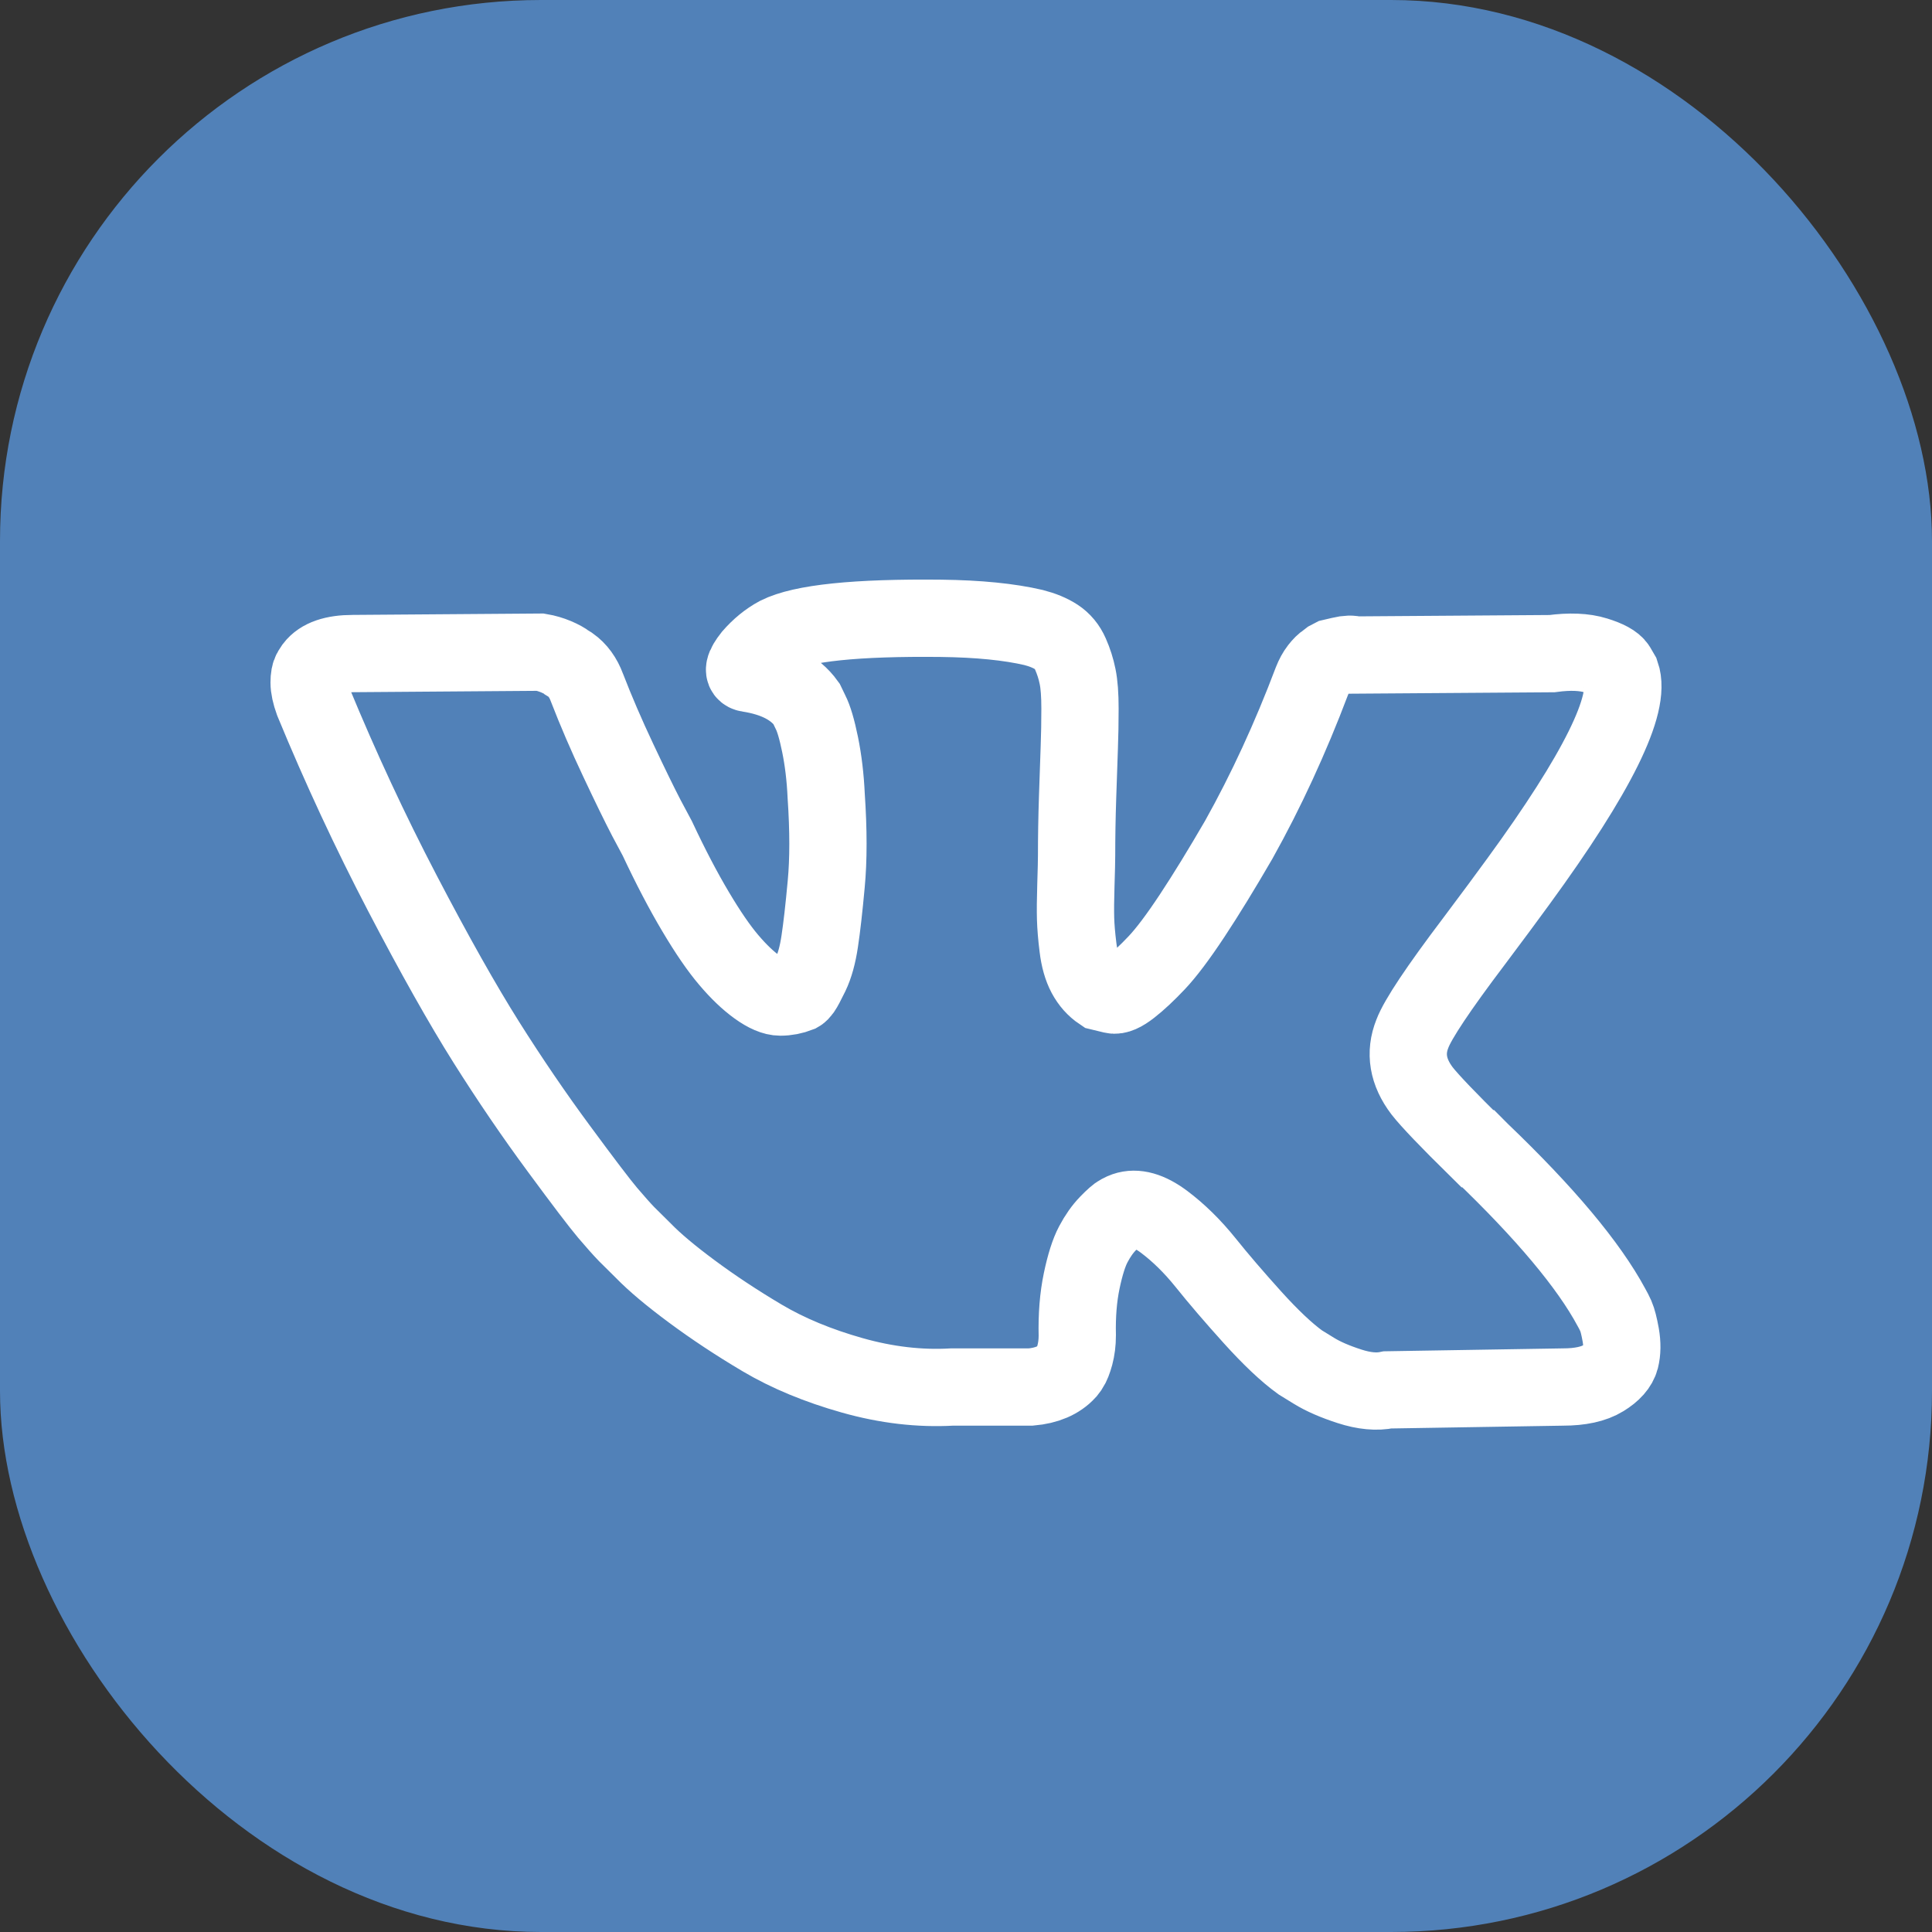
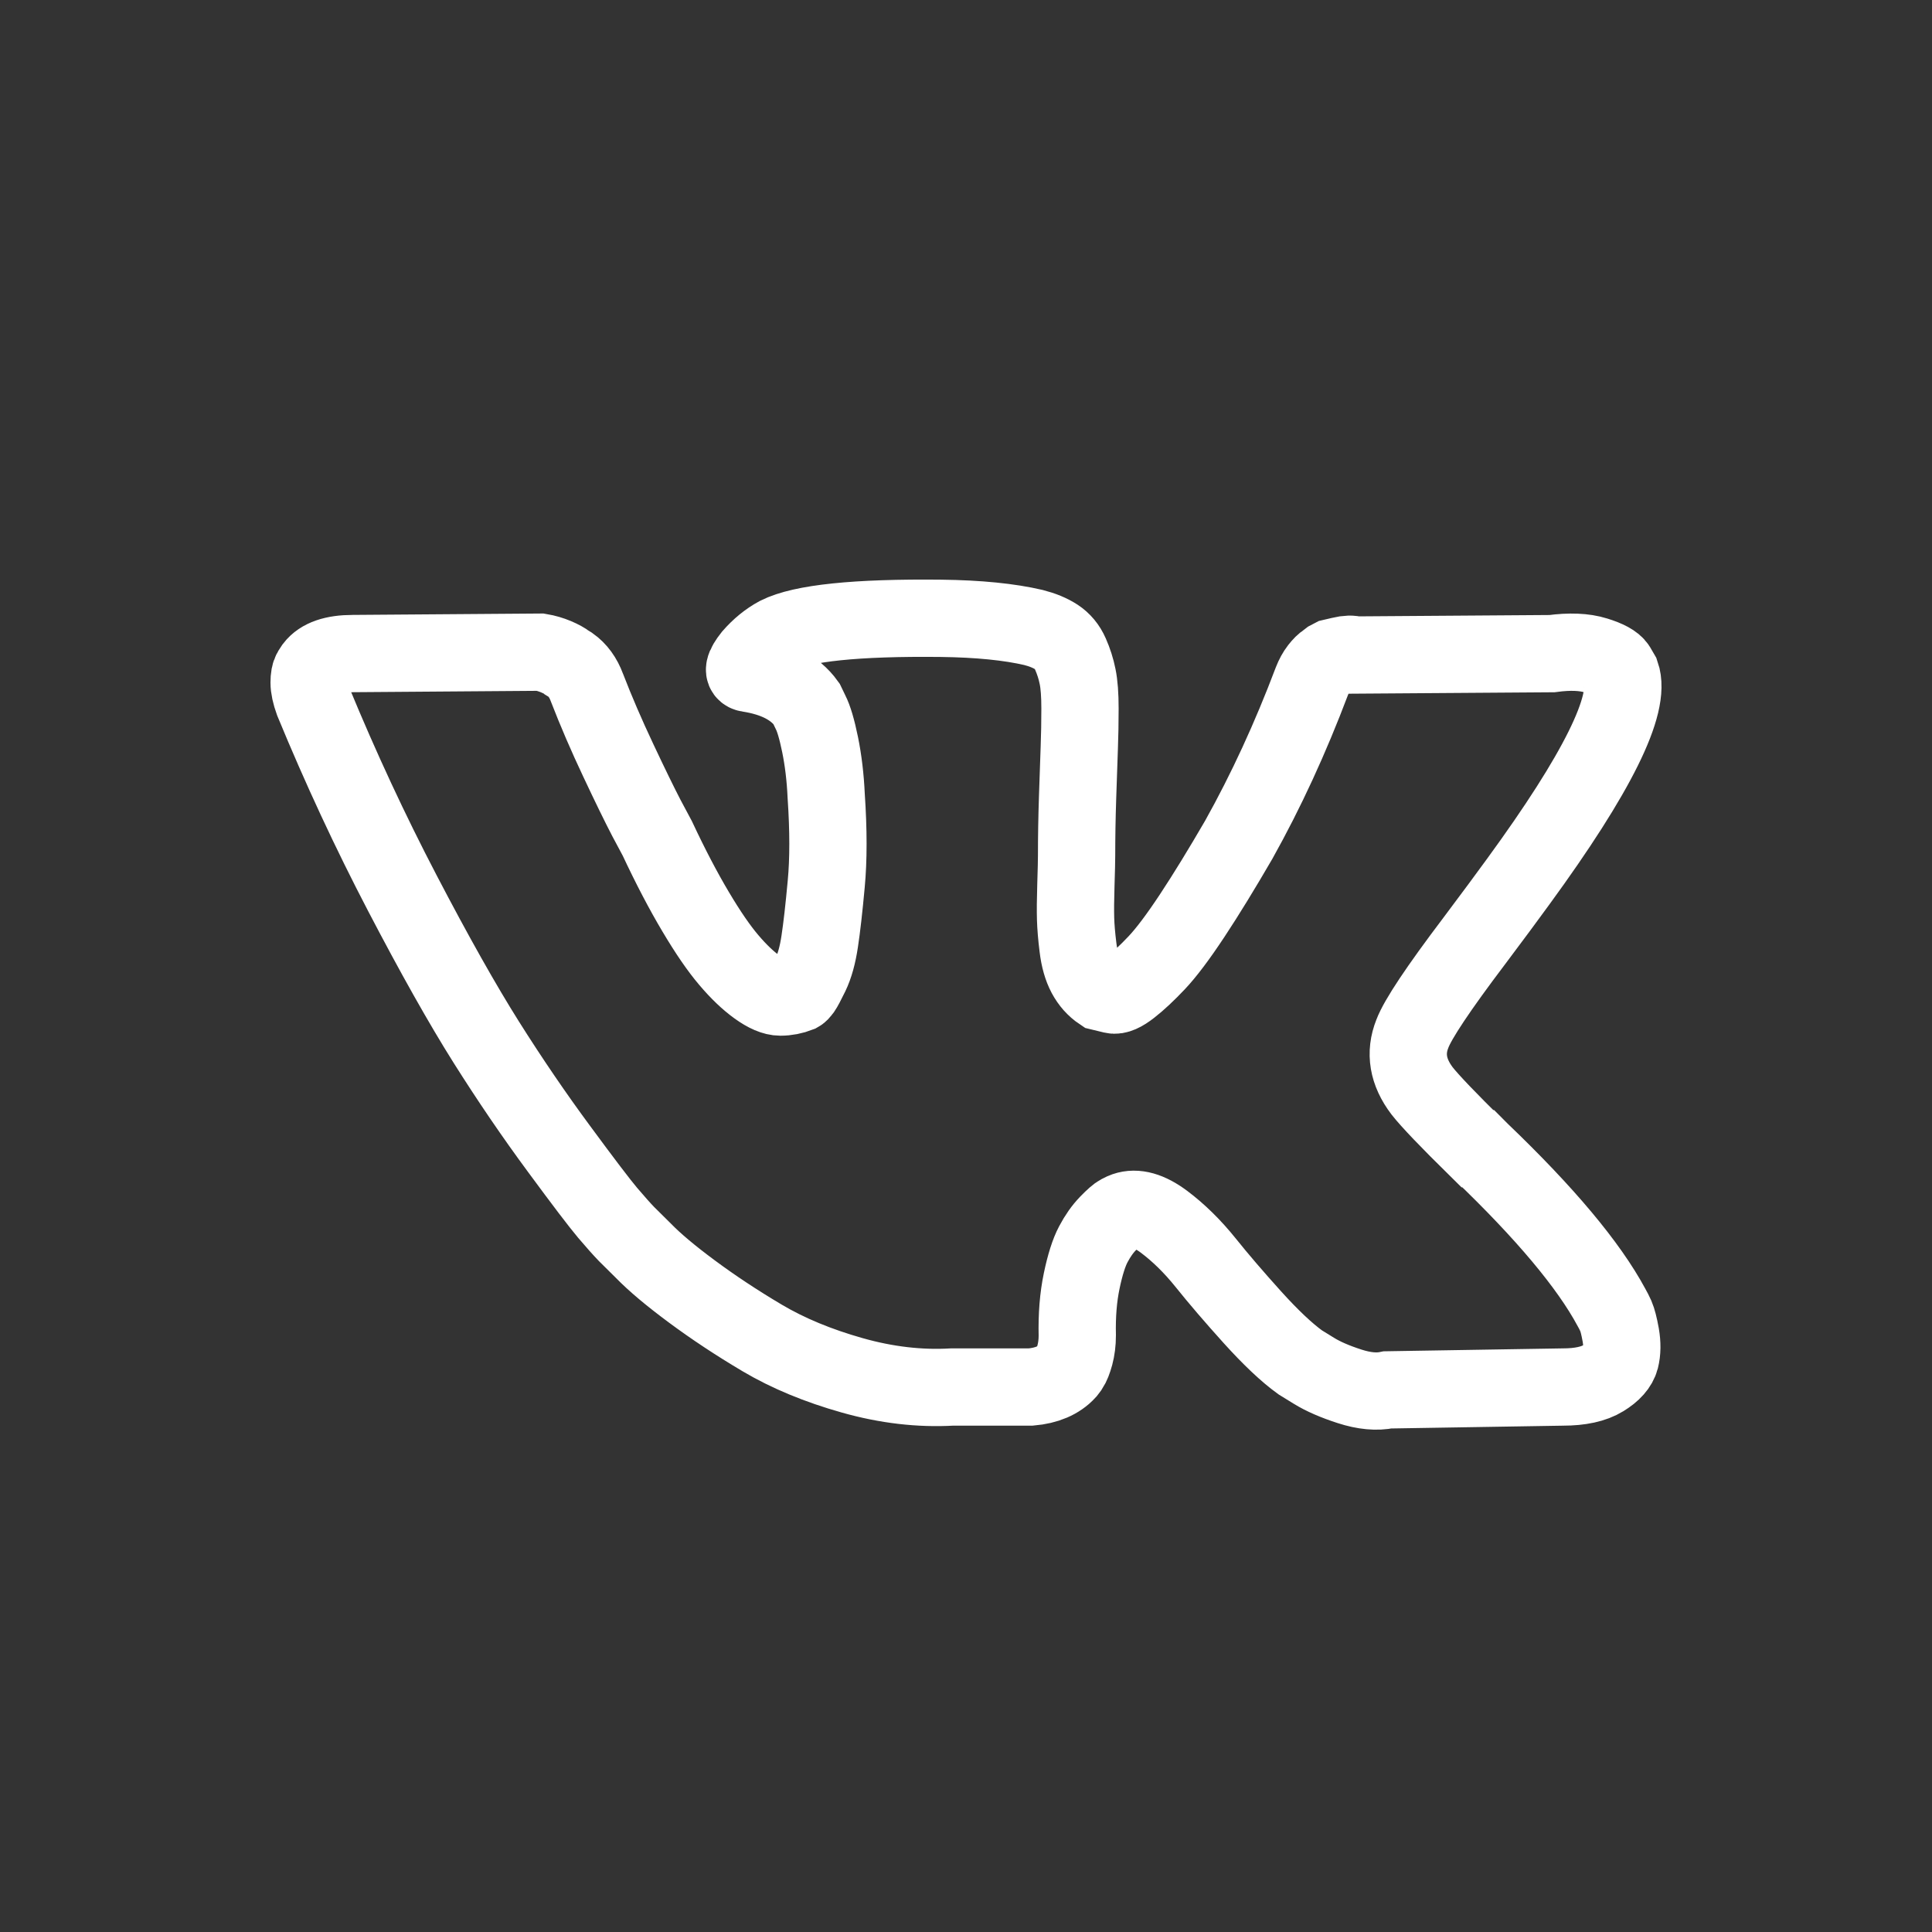
<svg xmlns="http://www.w3.org/2000/svg" width="25" height="25" viewBox="0 0 25 25" fill="none">
  <rect x="0" y="0" width="25" height="25" fill="#333333" stroke="none" />
-   <rect width="25" height="25" rx="7" fill="#5181B8" />
  <path d="M20.91 17.031C20.889 16.985 20.87 16.948 20.852 16.917C20.557 16.369 19.994 15.697 19.162 14.9L19.144 14.882L19.135 14.873L19.126 14.864H19.117C18.74 14.493 18.501 14.243 18.401 14.115C18.217 13.872 18.176 13.626 18.276 13.376C18.347 13.188 18.613 12.789 19.073 12.181C19.315 11.858 19.507 11.6 19.648 11.405C20.669 10.006 21.112 9.112 20.976 8.722L20.923 8.631C20.888 8.576 20.796 8.526 20.649 8.481C20.502 8.435 20.313 8.427 20.082 8.458L17.533 8.476C17.492 8.461 17.433 8.462 17.356 8.481C17.28 8.499 17.241 8.508 17.241 8.508L17.197 8.531L17.162 8.558C17.132 8.576 17.1 8.608 17.064 8.654C17.029 8.699 17 8.753 16.976 8.814C16.698 9.55 16.383 10.234 16.029 10.867C15.81 11.244 15.61 11.571 15.427 11.848C15.244 12.125 15.09 12.329 14.967 12.459C14.843 12.59 14.731 12.695 14.63 12.774C14.53 12.853 14.453 12.887 14.4 12.874C14.347 12.862 14.297 12.85 14.249 12.838C14.167 12.783 14.101 12.709 14.05 12.614C14 12.52 13.966 12.401 13.949 12.258C13.931 12.115 13.921 11.992 13.918 11.889C13.915 11.786 13.916 11.639 13.922 11.451C13.928 11.262 13.931 11.134 13.931 11.068C13.931 10.836 13.935 10.585 13.944 10.315C13.953 10.044 13.96 9.829 13.966 9.671C13.972 9.513 13.975 9.346 13.975 9.169C13.975 8.993 13.965 8.855 13.944 8.754C13.924 8.654 13.893 8.557 13.851 8.462C13.81 8.368 13.749 8.295 13.67 8.243C13.59 8.191 13.491 8.15 13.374 8.12C13.061 8.047 12.662 8.007 12.178 8.001C11.081 7.989 10.376 8.062 10.063 8.22C9.939 8.287 9.827 8.379 9.727 8.494C9.621 8.628 9.606 8.701 9.682 8.713C10.037 8.768 10.287 8.899 10.435 9.105L10.488 9.215C10.529 9.294 10.571 9.434 10.612 9.635C10.653 9.836 10.68 10.058 10.691 10.301C10.721 10.745 10.721 11.125 10.691 11.442C10.662 11.758 10.634 12.004 10.607 12.181C10.581 12.357 10.541 12.5 10.488 12.61C10.435 12.719 10.399 12.786 10.382 12.81C10.364 12.835 10.349 12.85 10.338 12.856C10.261 12.886 10.181 12.902 10.098 12.902C10.016 12.902 9.916 12.859 9.798 12.774C9.68 12.689 9.557 12.572 9.43 12.422C9.303 12.273 9.16 12.065 9.001 11.797C8.842 11.53 8.676 11.213 8.505 10.848L8.364 10.584C8.275 10.413 8.154 10.165 8.001 9.84C7.847 9.514 7.712 9.2 7.594 8.895C7.547 8.768 7.476 8.67 7.381 8.603L7.337 8.576C7.308 8.552 7.26 8.526 7.195 8.498C7.13 8.471 7.063 8.451 6.992 8.439L4.567 8.457C4.319 8.457 4.151 8.515 4.062 8.631L4.027 8.685C4.009 8.716 4 8.765 4 8.832C4 8.898 4.018 8.981 4.053 9.078C4.407 9.936 4.792 10.763 5.208 11.56C5.624 12.357 5.986 12.999 6.292 13.485C6.599 13.972 6.912 14.431 7.231 14.863C7.549 15.295 7.76 15.572 7.863 15.694C7.967 15.816 8.048 15.907 8.107 15.968L8.328 16.187C8.47 16.333 8.678 16.508 8.952 16.711C9.227 16.915 9.53 17.116 9.864 17.314C10.197 17.511 10.585 17.672 11.028 17.797C11.47 17.922 11.901 17.972 12.32 17.948H13.338C13.544 17.93 13.701 17.863 13.807 17.747L13.842 17.701C13.866 17.665 13.888 17.609 13.909 17.533C13.929 17.457 13.94 17.373 13.94 17.282C13.934 17.02 13.953 16.785 13.997 16.575C14.041 16.365 14.091 16.207 14.148 16.1C14.204 15.994 14.267 15.904 14.338 15.831C14.409 15.758 14.459 15.714 14.489 15.699C14.518 15.683 14.542 15.673 14.559 15.667C14.701 15.618 14.868 15.665 15.06 15.808C15.251 15.951 15.431 16.128 15.6 16.338C15.768 16.548 15.97 16.783 16.206 17.045C16.442 17.306 16.648 17.501 16.825 17.629L17.002 17.738C17.12 17.811 17.274 17.878 17.463 17.939C17.651 18 17.816 18.015 17.958 17.985L20.224 17.948C20.448 17.948 20.623 17.91 20.746 17.834C20.87 17.758 20.944 17.674 20.968 17.583C20.991 17.492 20.992 17.389 20.972 17.273C20.951 17.157 20.93 17.077 20.91 17.031Z" stroke="white" />
</svg>